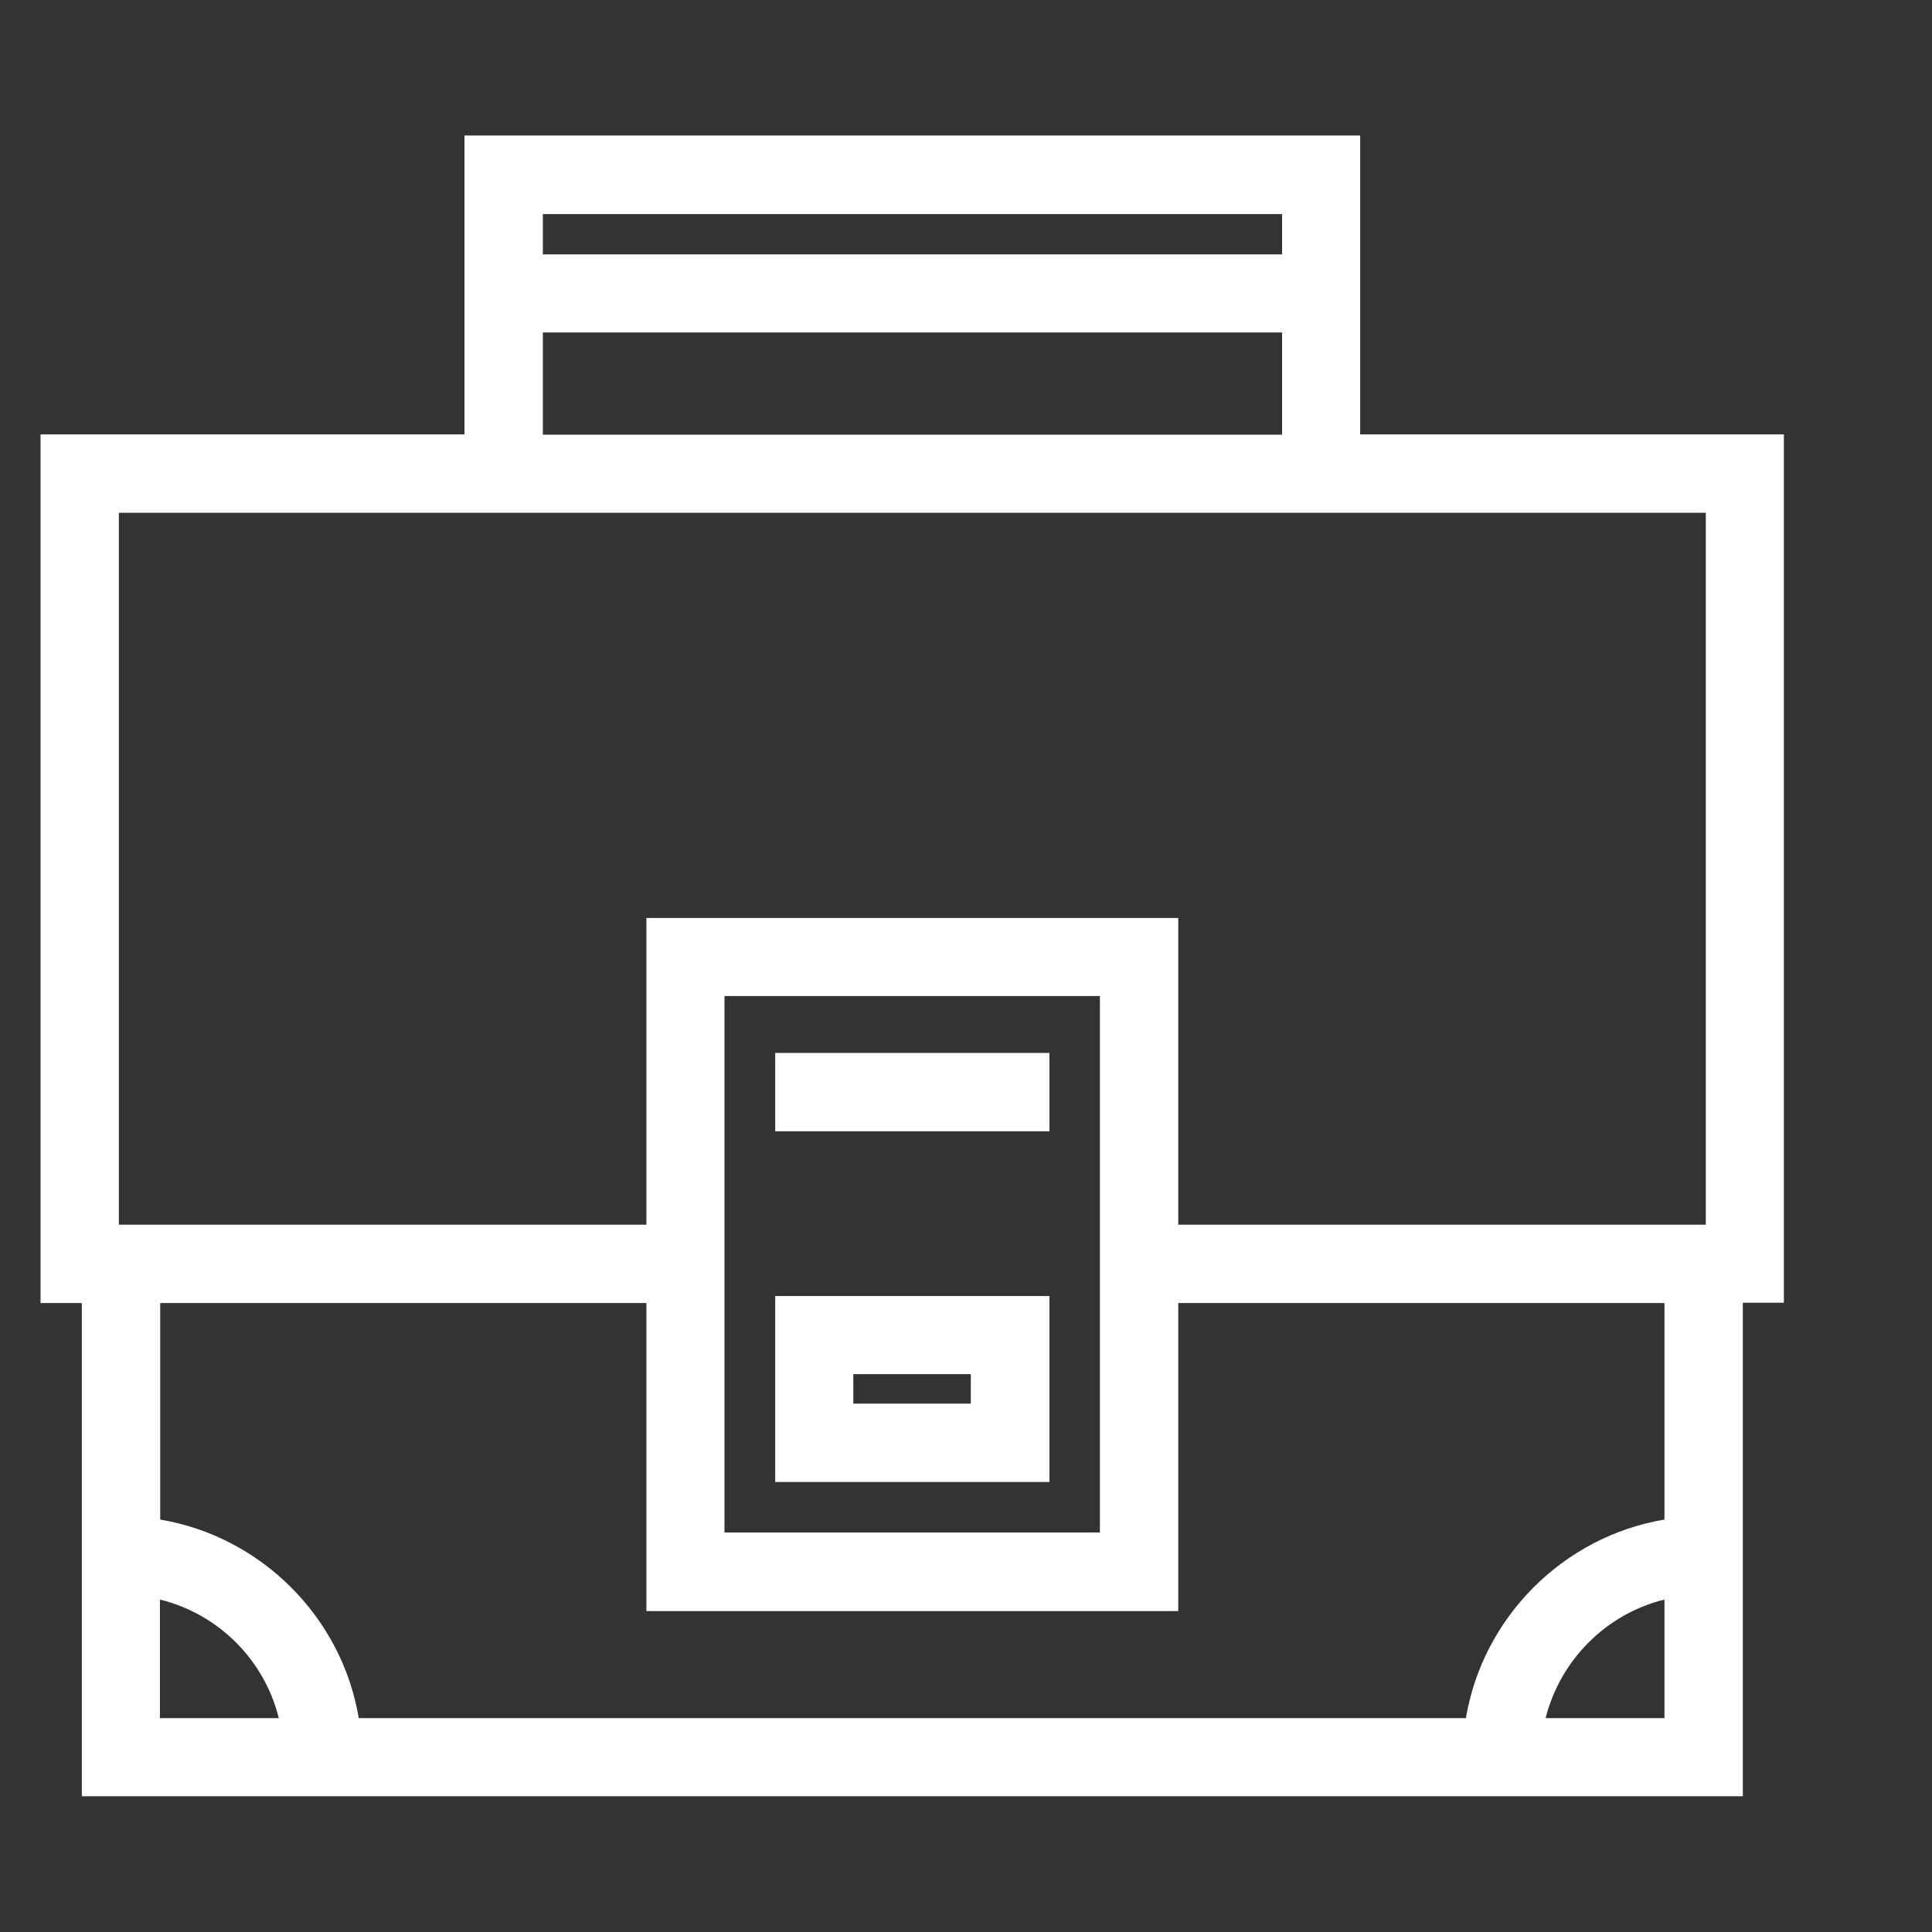
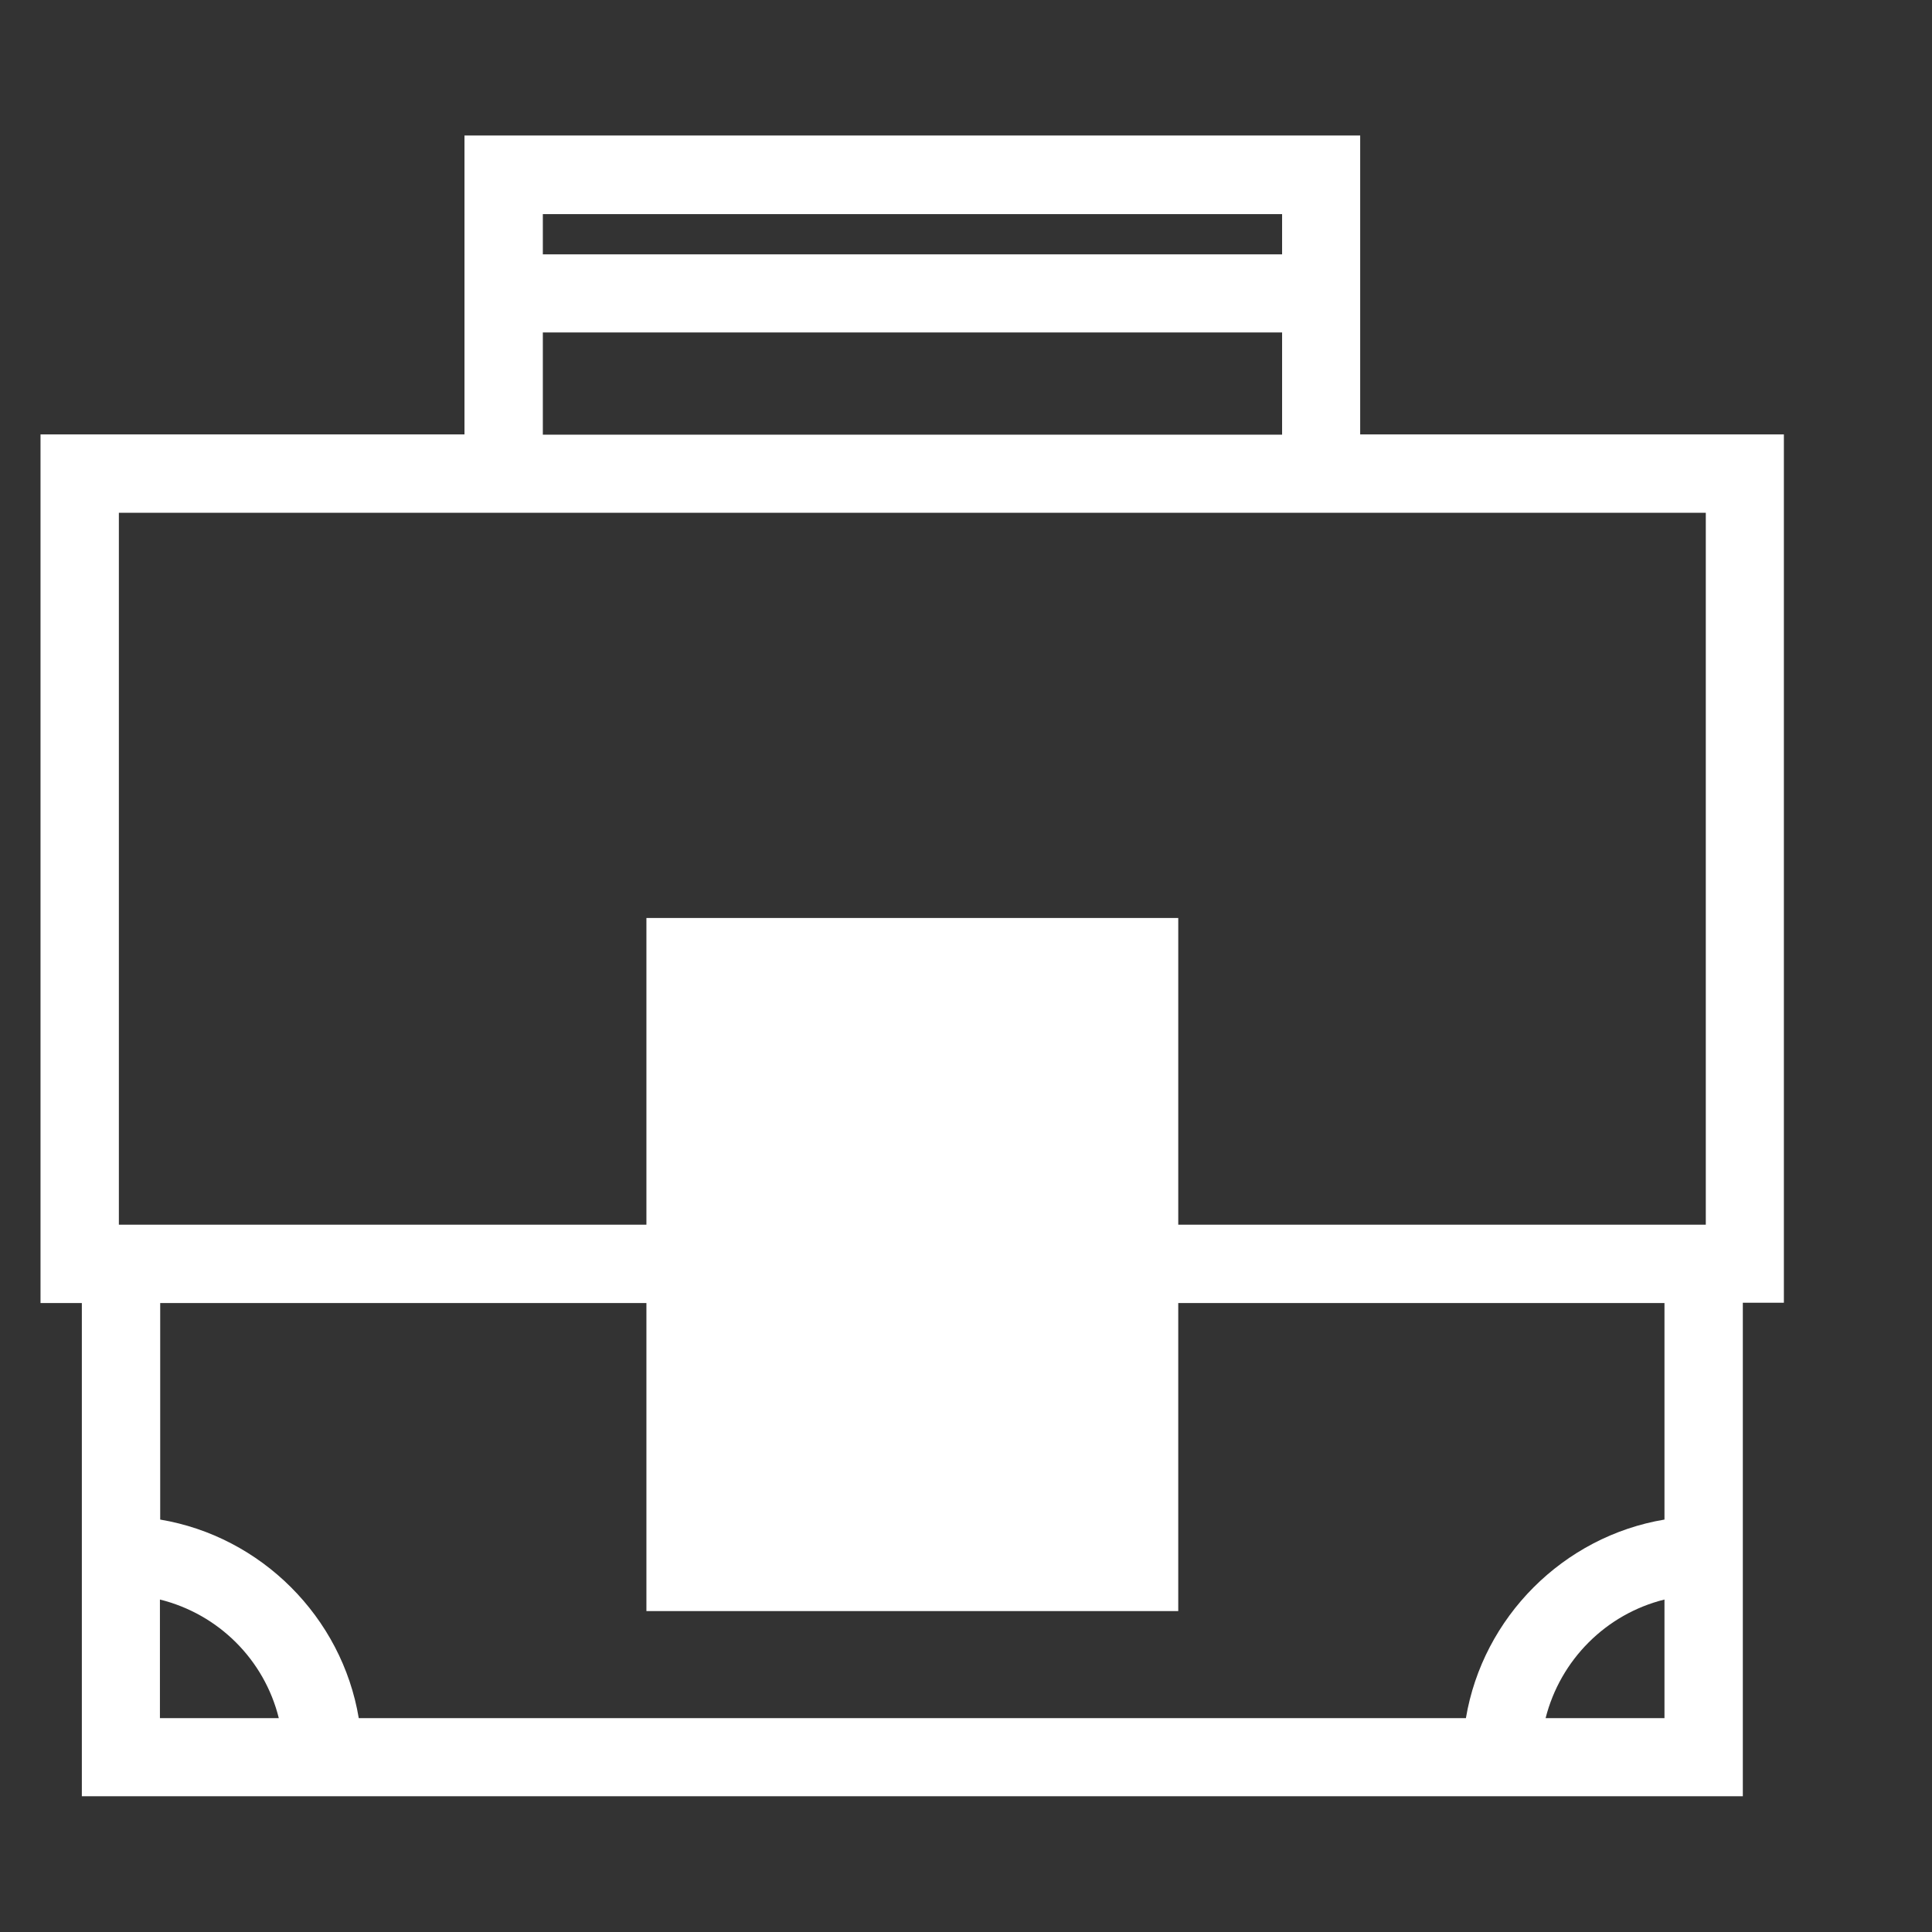
<svg xmlns="http://www.w3.org/2000/svg" id="Ebene_1" data-name="Ebene 1" width="72" height="72" viewBox="0 0 72 72">
  <rect x="0" y="0" width="72" height="72" fill="#333333" stroke="none" />
  <defs>
    <style>
      .cls-1 {
        fill: #fff;
        stroke-width: 0px;
      }
    </style>
  </defs>
  <g id="Gruppe_346" data-name="Gruppe 346">
    <g id="Gruppe_345" data-name="Gruppe 345">
-       <path class="cls-1" d="m3.05,66.95v-18.39h-1.54V16.19h15.8V5.05h33.38v11.14h15.79v32.36s-1.53,0-1.53,0v18.39H3.05Zm58.98-2.92v-4.42c-2.18.54-3.88,2.25-4.43,4.42h4.43Zm-7.4,0c.63-3.76,3.63-6.77,7.4-7.4v-8.07h-18.12v11.48h-19.82v-11.48H5.97v8.07c3.76.63,6.77,3.63,7.4,7.4h41.27Zm-44.24,0c-.54-2.18-2.25-3.88-4.43-4.42v4.42h4.43Zm30.6-6.92v-19.99h-13.99v19.99h13.99Zm22.58-11.47v-26.53H4.43v26.53h19.66v-11.43h19.82v11.43h19.66Zm-15.79-29.44v-3.81h-27.55v3.81h27.55Zm0-6.72v-1.5h-27.55v1.5h27.55Z" />
+       <path class="cls-1" d="m3.05,66.95v-18.39h-1.54V16.19h15.8V5.05h33.38v11.14h15.79v32.36s-1.53,0-1.53,0v18.39H3.05Zm58.98-2.92v-4.42c-2.18.54-3.88,2.25-4.43,4.42h4.43Zm-7.4,0c.63-3.76,3.63-6.77,7.4-7.4v-8.07h-18.12v11.48h-19.82v-11.48H5.97v8.07c3.76.63,6.77,3.63,7.4,7.4h41.27Zm-44.24,0c-.54-2.18-2.25-3.88-4.43-4.42v4.42h4.43Zm30.6-6.92v-19.99v19.99h13.99Zm22.58-11.47v-26.53H4.43v26.53h19.66v-11.43h19.82v11.43h19.66Zm-15.79-29.44v-3.81h-27.55v3.81h27.55Zm0-6.72v-1.5h-27.55v1.5h27.55Z" />
    </g>
    <g id="Pfad_486" data-name="Pfad 486">
      <path class="cls-1" d="m28.89,55.23v-6.93h10.22v6.93h-10.22Zm7.29-2.92v-1.1h-4.38v1.1h4.38Z" />
    </g>
    <g id="Rechteck_374" data-name="Rechteck 374">
-       <rect class="cls-1" x="28.89" y="39.24" width="10.22" height="2.92" />
-     </g>
+       </g>
  </g>
</svg>